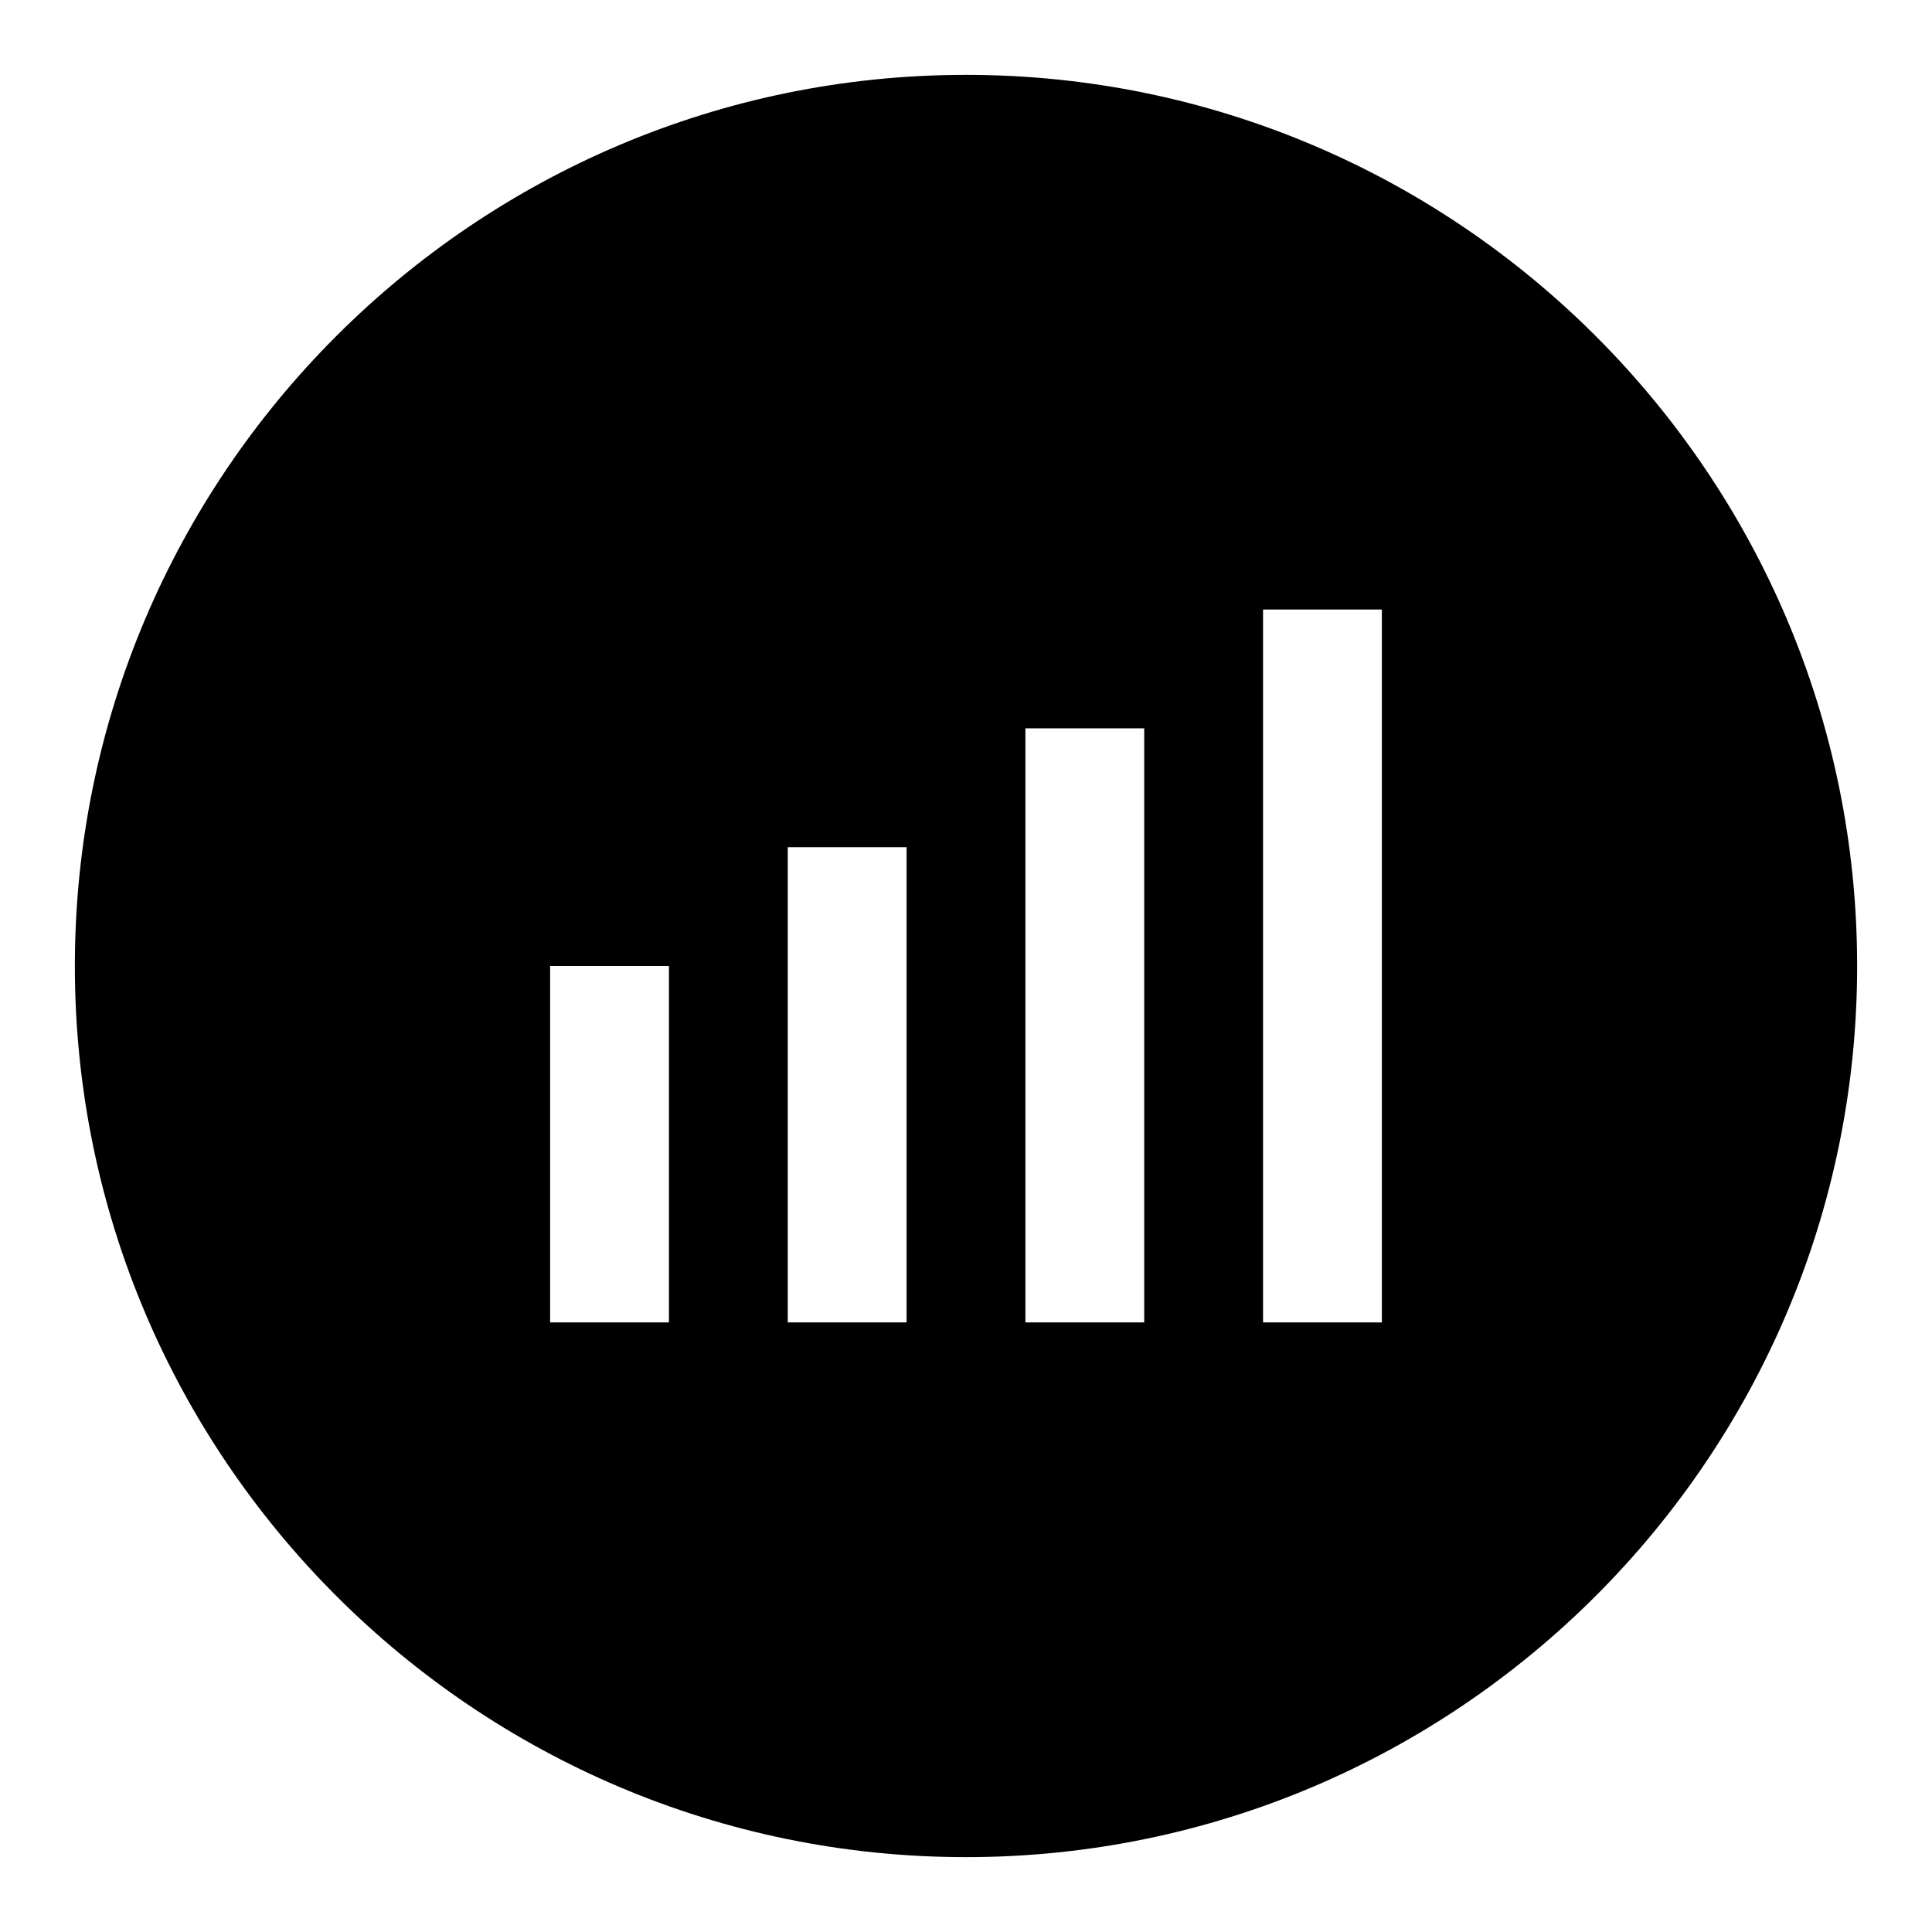
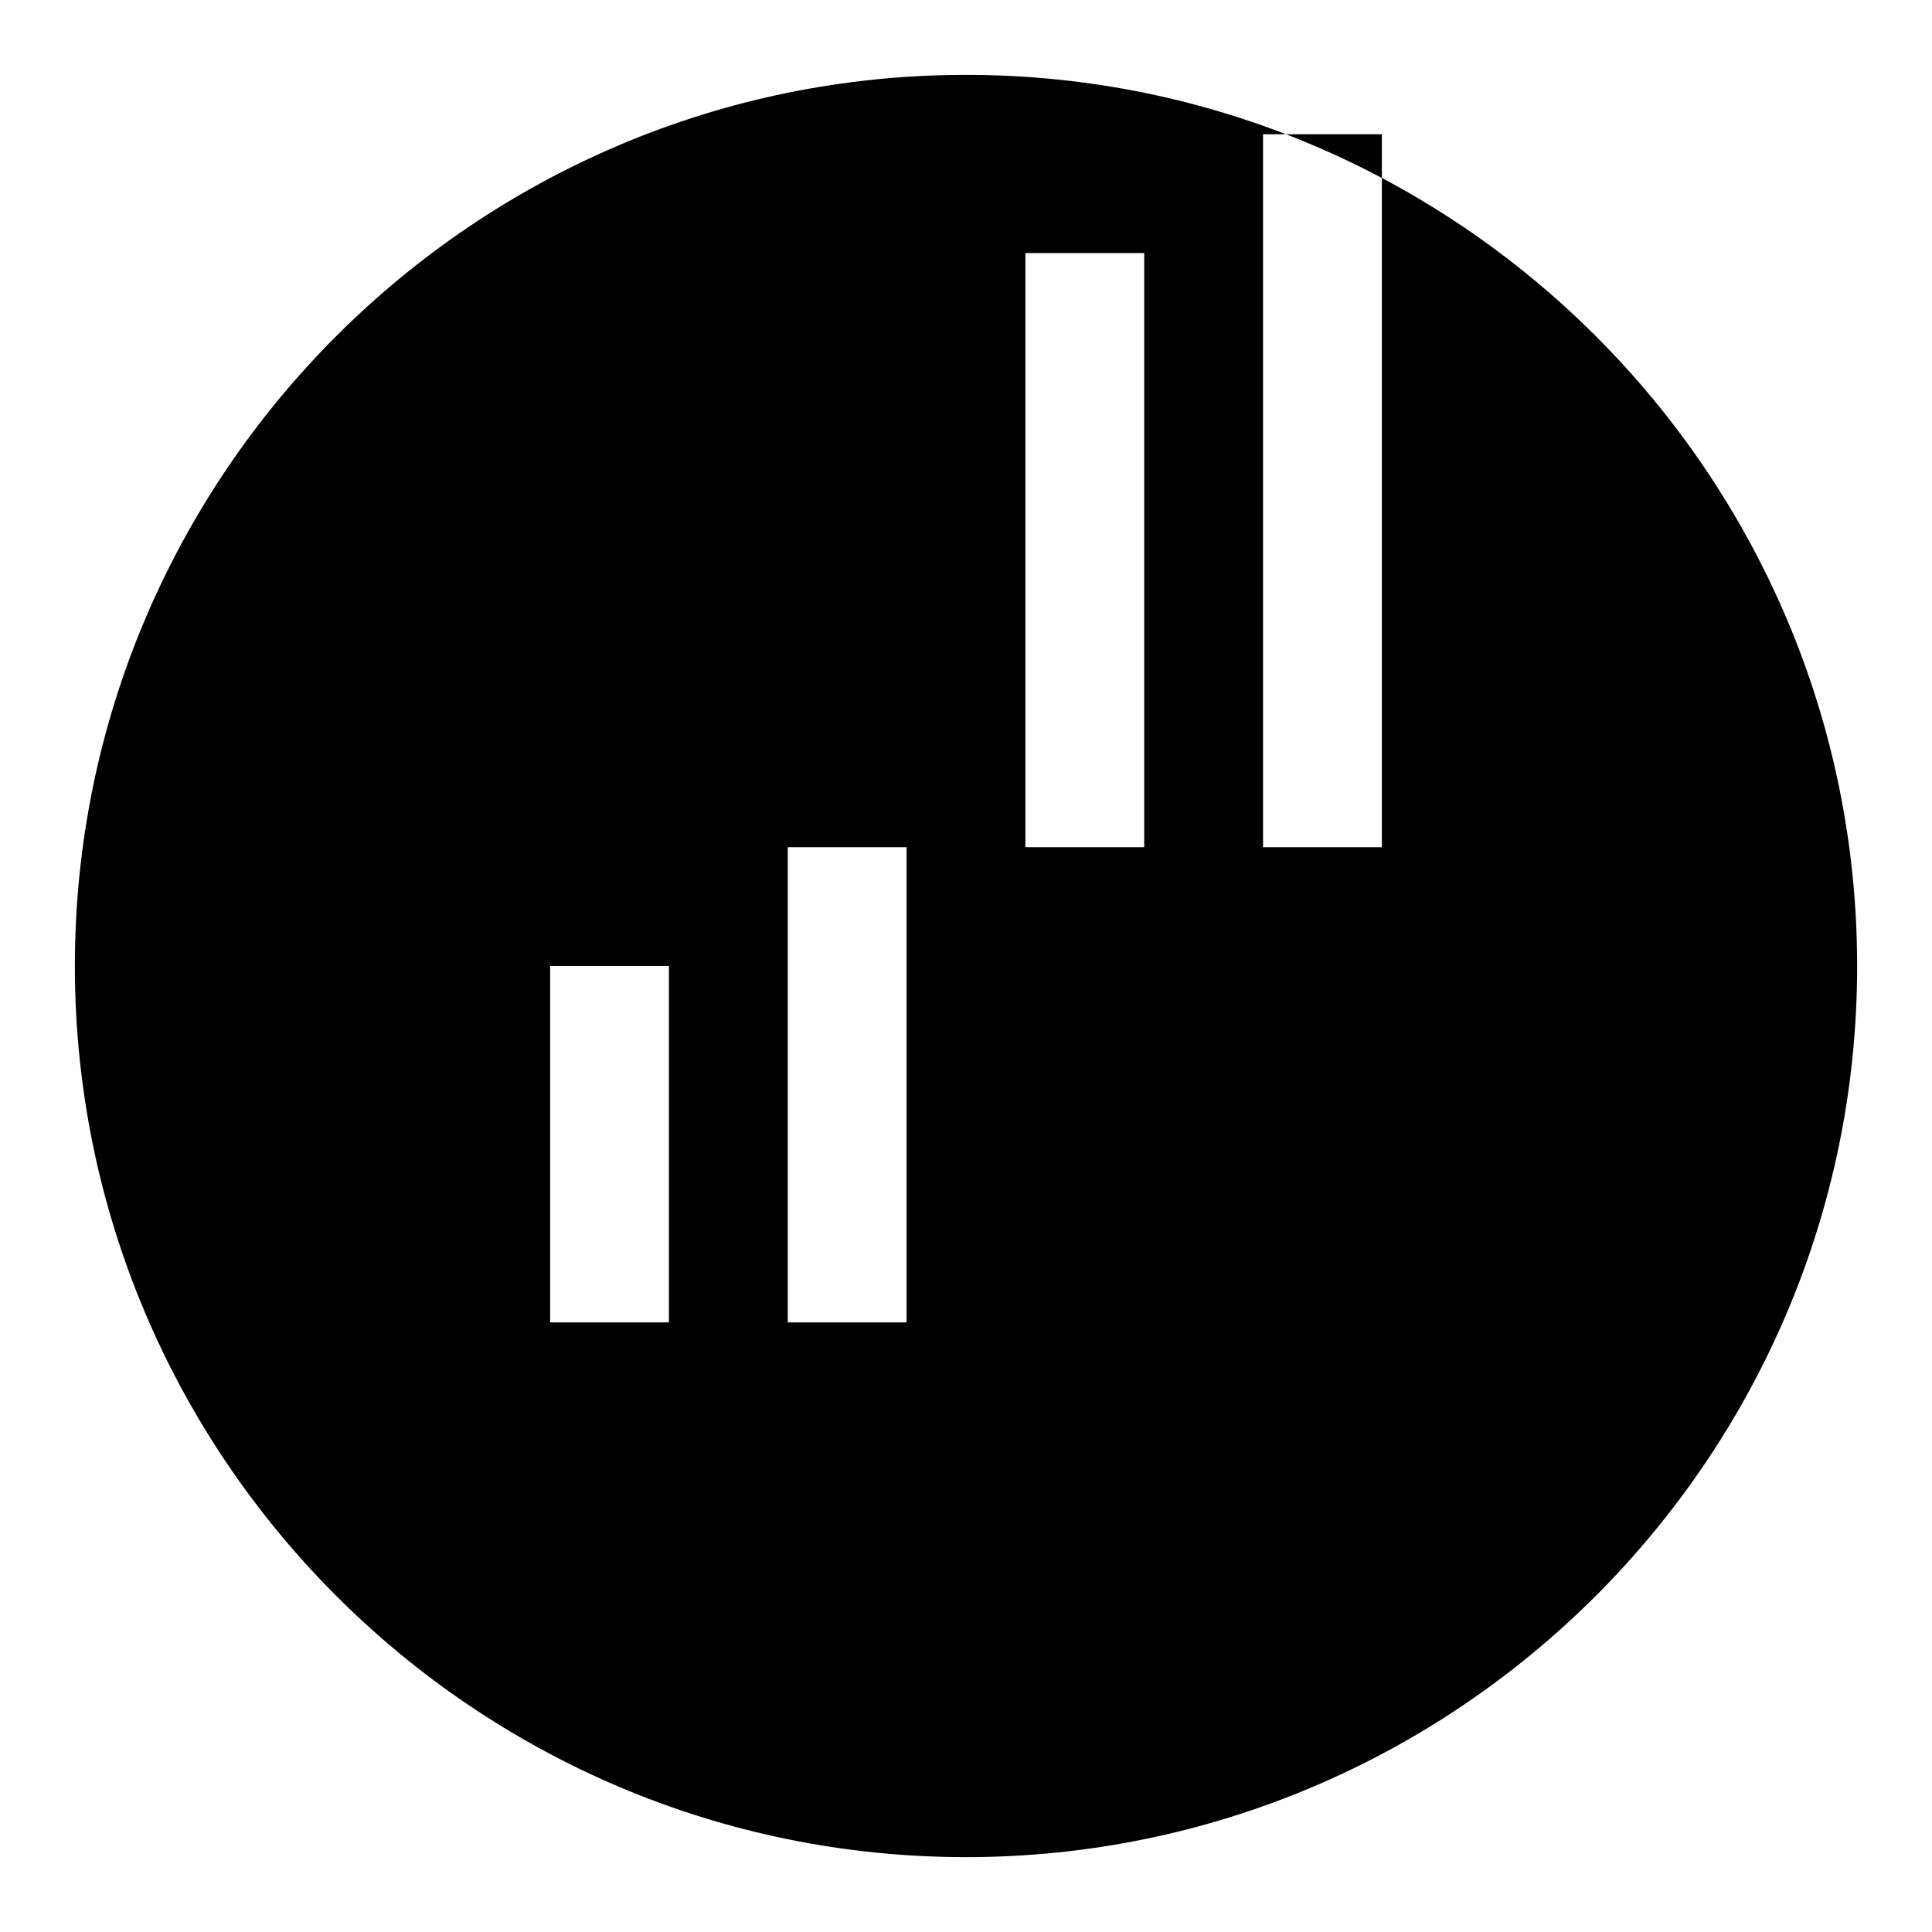
<svg xmlns="http://www.w3.org/2000/svg" fill="#000000" width="800px" height="800px" version="1.1" viewBox="144 144 512 512">
-   <path d="m400 163.84c-130.22 0-236.16 105.95-236.16 236.16s105.94 236.16 236.16 236.16 236.16-105.94 236.16-236.16c0.004-130.22-105.94-236.16-236.16-236.16zm-78.723 330.62h-31.488v-94.465h31.488zm62.977 0h-31.488v-125.95h31.488zm62.977 0h-31.488v-157.44h31.488zm62.977 0h-31.488v-188.93h31.488z" />
+   <path d="m400 163.84c-130.22 0-236.16 105.95-236.16 236.16s105.94 236.16 236.16 236.16 236.16-105.94 236.16-236.16c0.004-130.22-105.94-236.16-236.16-236.16zm-78.723 330.62h-31.488v-94.465h31.488zm62.977 0h-31.488v-125.95h31.488m62.977 0h-31.488v-157.44h31.488zm62.977 0h-31.488v-188.93h31.488z" />
</svg>